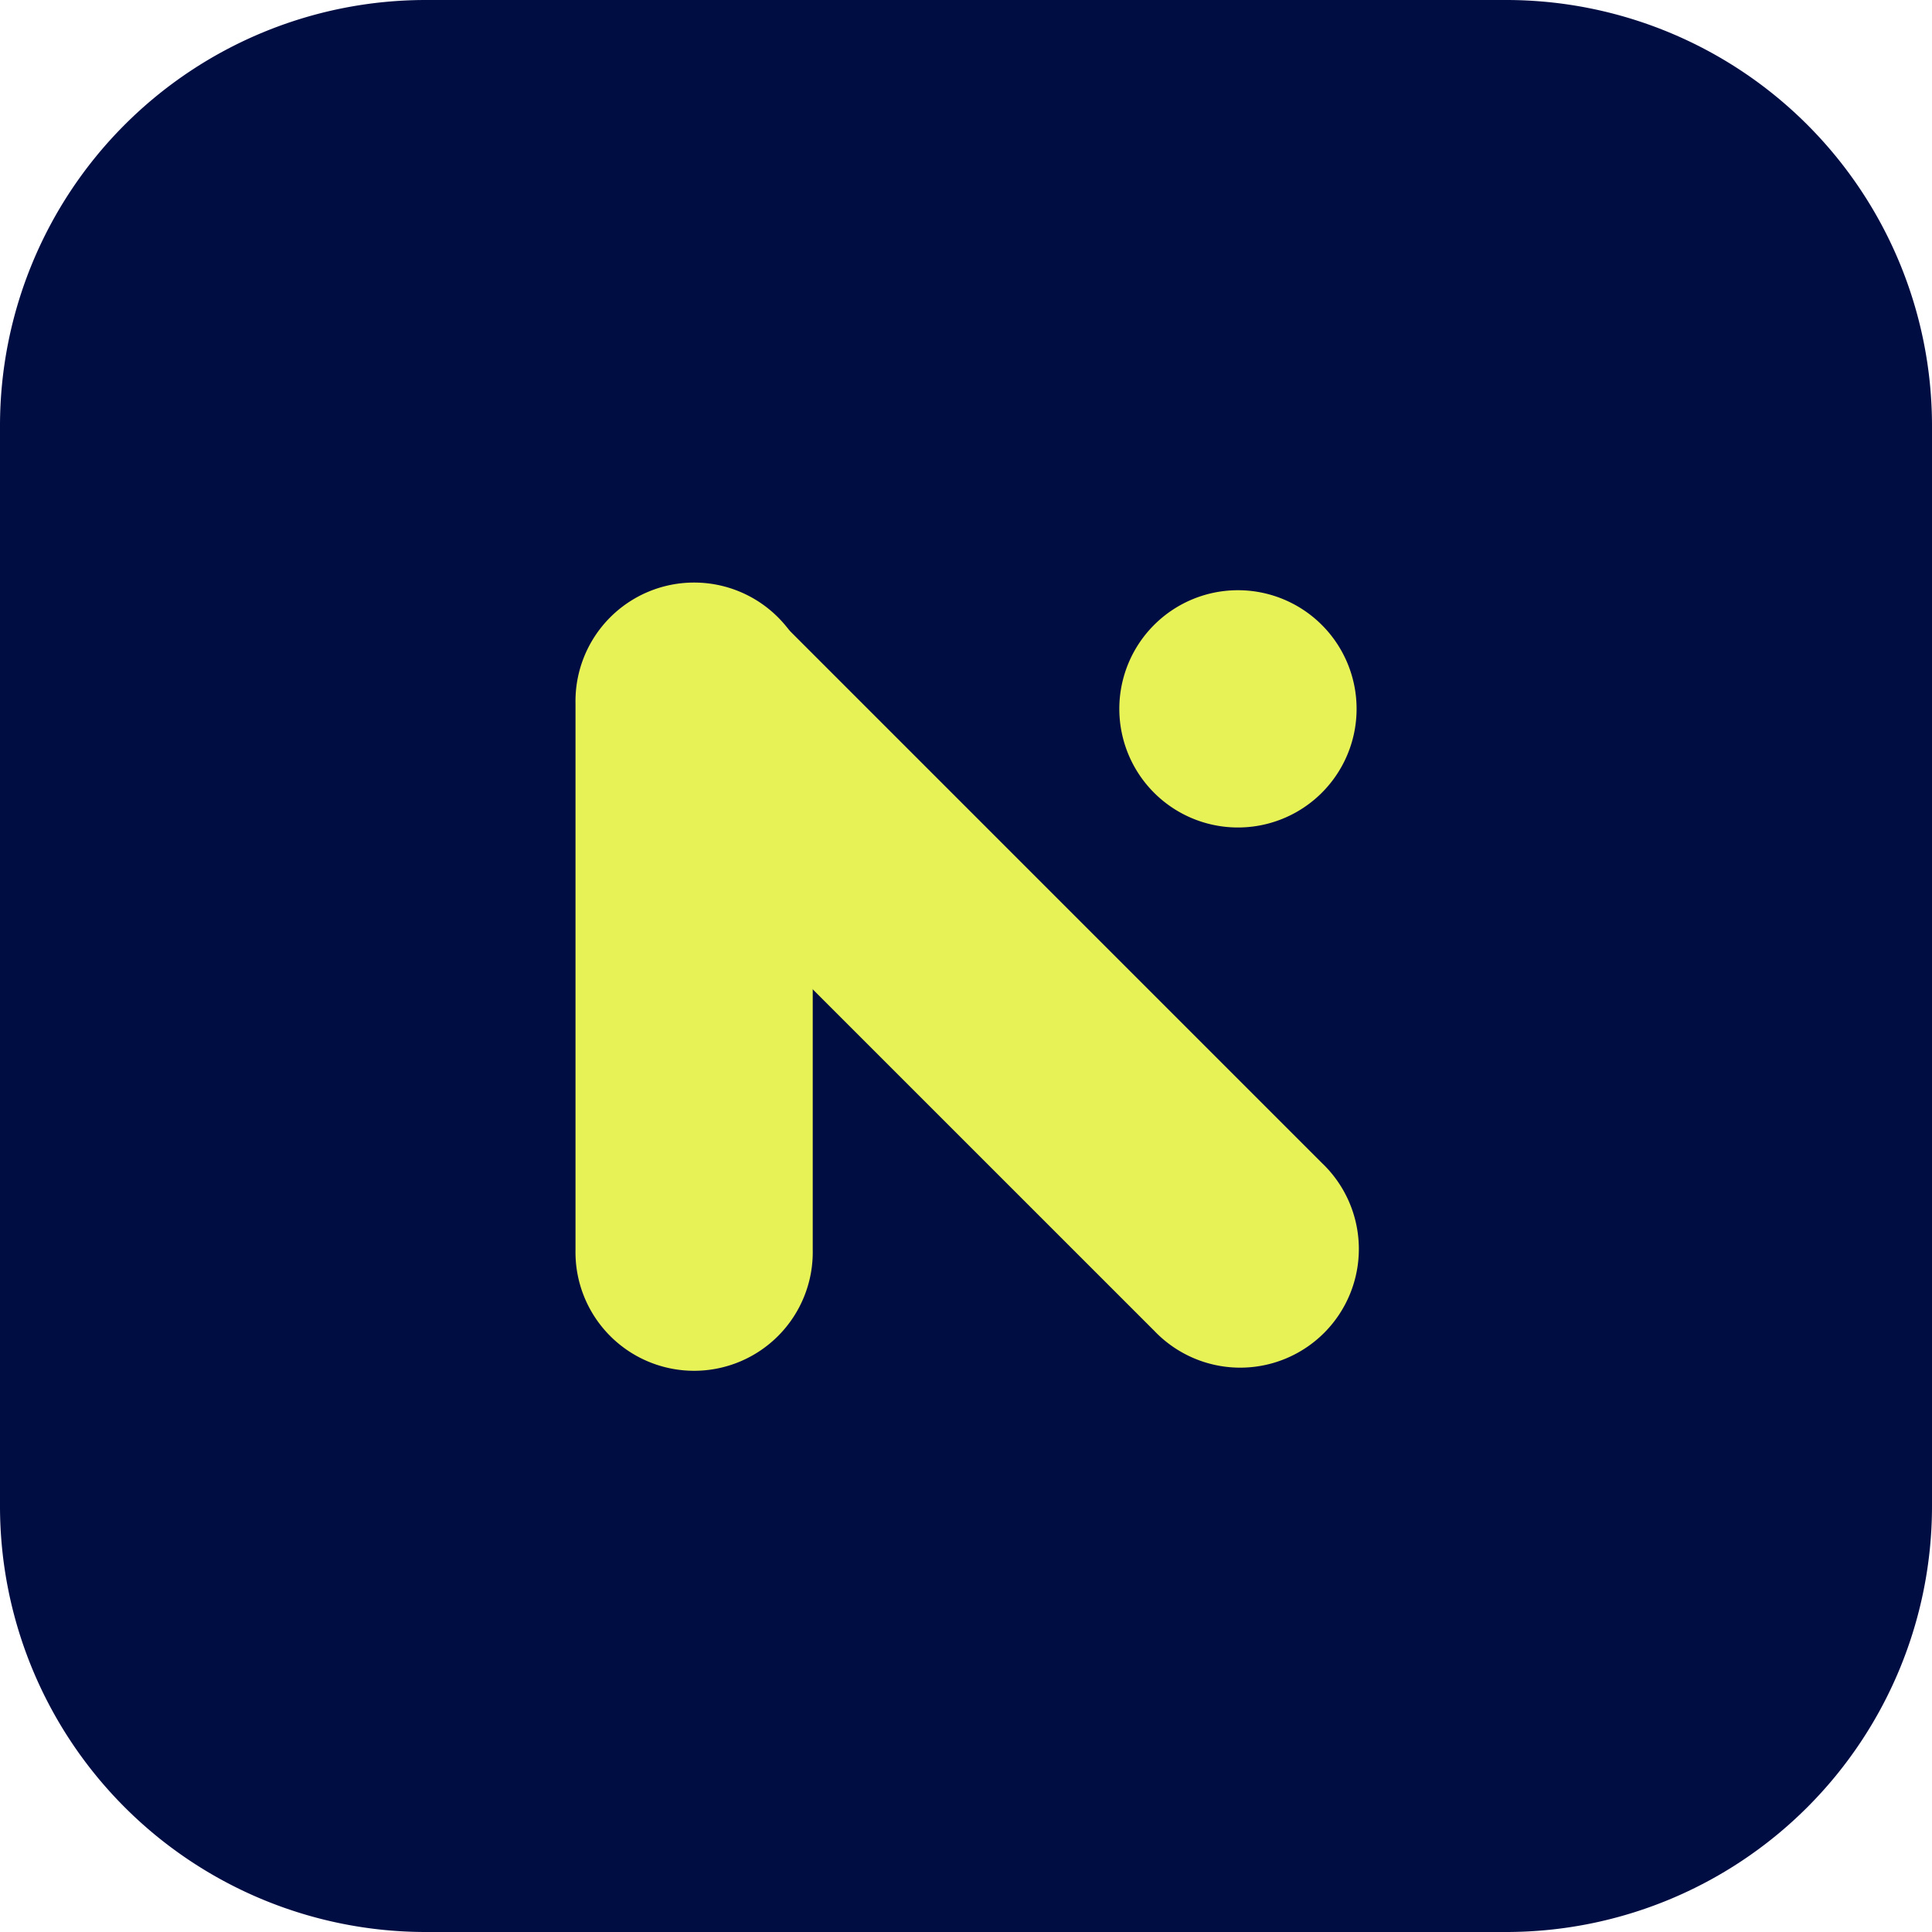
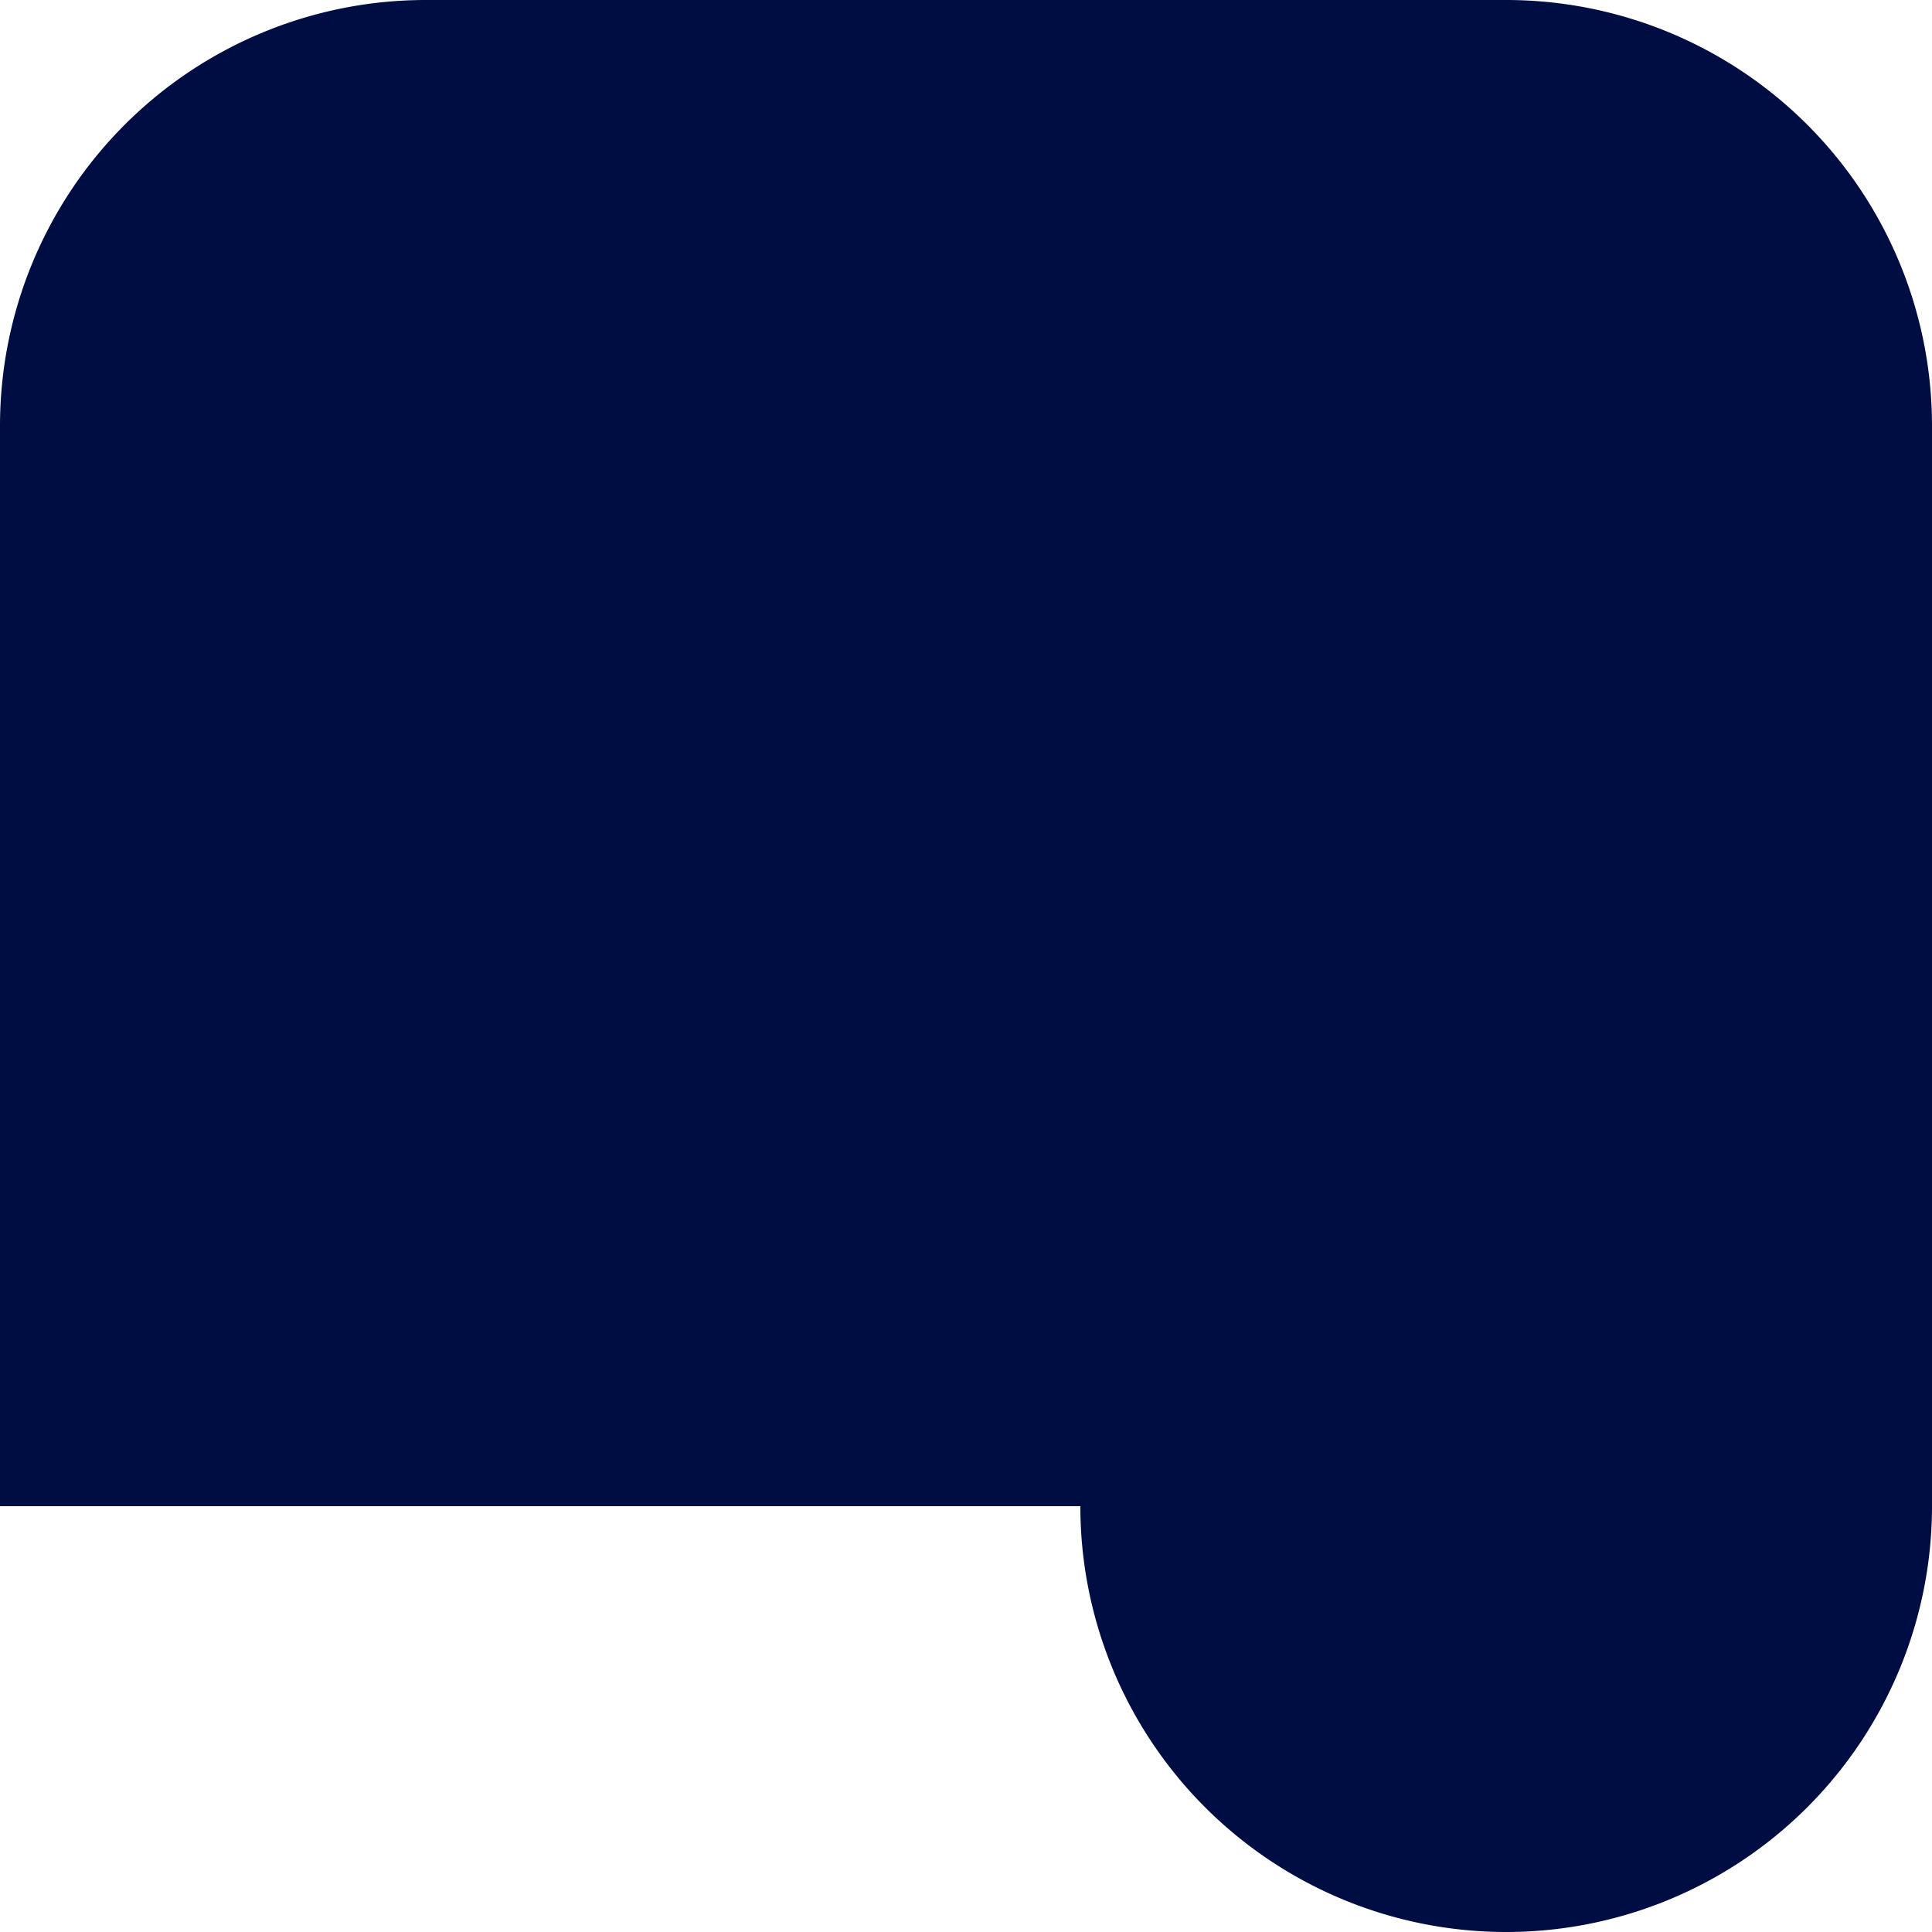
<svg xmlns="http://www.w3.org/2000/svg" fill="none" viewBox="0 0 42 42">
  <style>
    @media (prefers-color-scheme: dark) {
      #favicon-background {
        fill: #E7F256;
      }

      #favicon-letter-stroke {
        fill: #000D43;
      }

      #favicon-prime-stroke {
        fill: #000D43;
      }
    }
  </style>
-   <path id="favicon-background" fill="#000D43" d="M32.743 0H9.257A9.257 9.257 0 0 0 0 9.257v23.486A9.257 9.257 0 0 0 9.257 42h23.486A9.257 9.257 0 0 0 42 32.743V9.257A9.257 9.257 0 0 0 32.743 0Z" />
-   <path id="favicon-letter-stroke" fill="#E7F256" d="M16.978 13.523a2.579 2.579 0 1 0-3.647 3.647l11.77 11.769a2.579 2.579 0 1 0 3.646-3.647l-11.77-11.77ZM28.714 17.255a2.579 2.579 0 1 0-3.647-3.647 2.579 2.579 0 0 0 3.647 3.647Z" />
-   <path id="favicon-prime-stroke" fill="#E7F256" d="M17.668 15.294a2.579 2.579 0 1 0-5.157 0V27.17a2.579 2.579 0 1 0 5.157 0V15.294Z" />
+   <path id="favicon-background" fill="#000D43" d="M32.743 0H9.257A9.257 9.257 0 0 0 0 9.257v23.486h23.486A9.257 9.257 0 0 0 42 32.743V9.257A9.257 9.257 0 0 0 32.743 0Z" />
</svg>